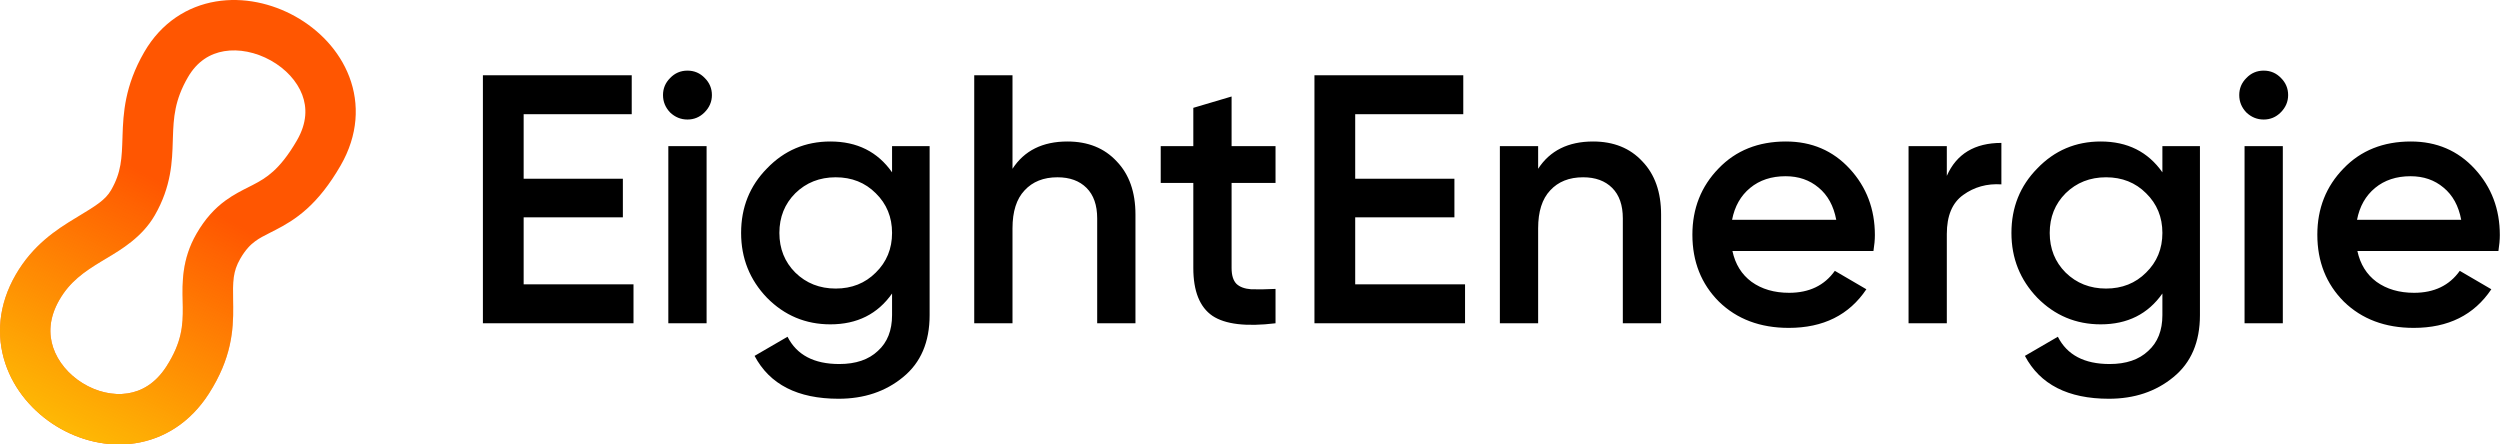
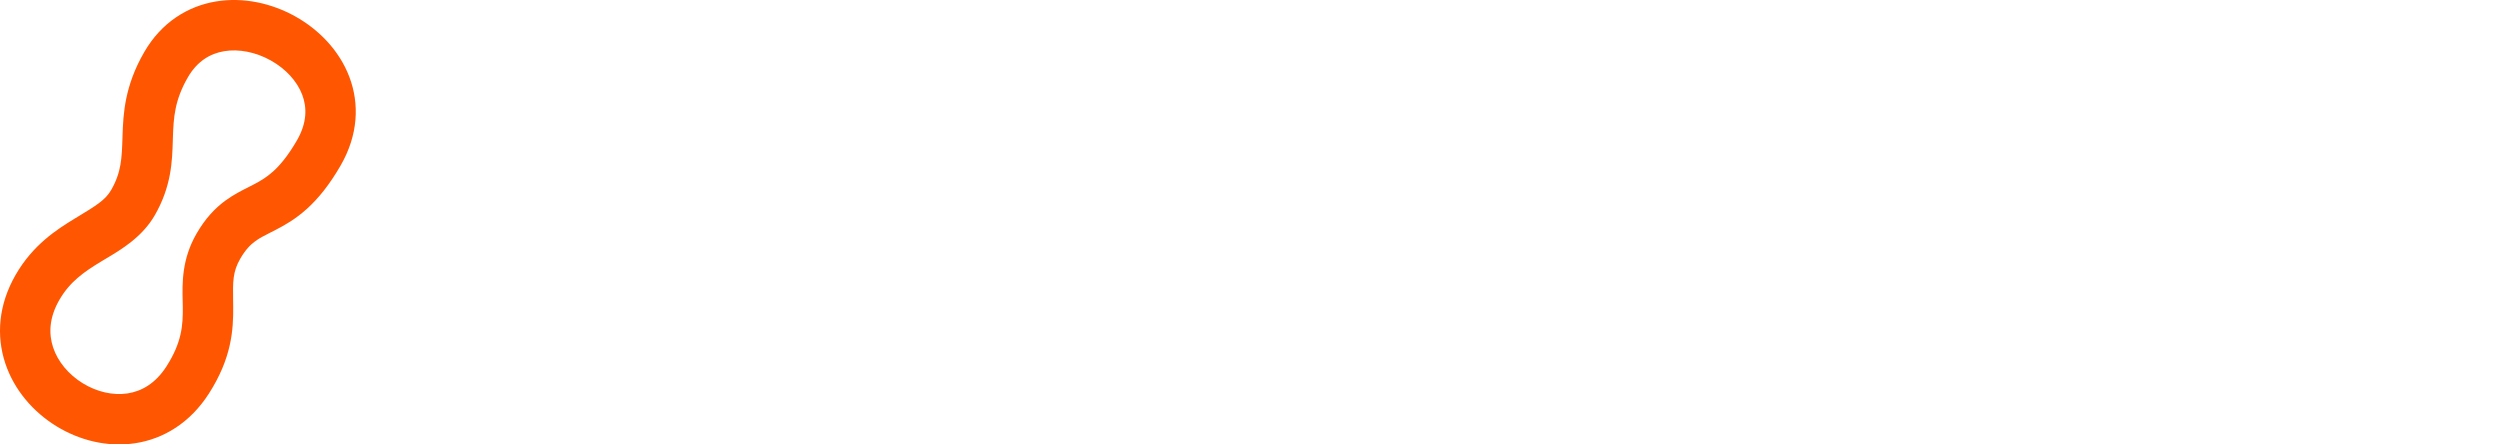
<svg xmlns="http://www.w3.org/2000/svg" width="1125" height="200" viewBox="0 0 1125 200" fill="none">
-   <path d="M235.644 97.798V127.935H285.076V145.476H217.306V33.855H284.279V51.396H235.644V80.417H280.292V97.798H235.644ZM317.011 50.598C314.884 52.724 312.334 53.788 309.357 53.788C306.381 53.788 303.776 52.724 301.543 50.598C299.418 48.366 298.354 45.762 298.354 42.785C298.354 39.808 299.418 37.257 301.543 35.131C303.67 32.899 306.274 31.782 309.357 31.782C312.44 31.782 315.045 32.899 317.17 35.131C319.296 37.257 320.359 39.808 320.359 42.785C320.359 45.762 319.244 48.366 317.011 50.598ZM317.968 145.476H300.746V65.747H317.968V145.476ZM401.427 77.546V65.747H418.33V141.808C418.33 153.927 414.343 163.228 406.37 169.713C398.504 176.198 388.83 179.44 377.349 179.44C358.959 179.44 346.362 173.009 339.558 160.146L354.387 151.535C358.533 159.72 366.293 163.813 377.668 163.813C385.109 163.813 390.903 161.847 395.049 157.913C399.301 154.086 401.427 148.718 401.427 141.808V132.081C394.942 141.33 385.694 145.954 373.681 145.954C362.519 145.954 353.006 141.967 345.139 133.994C337.379 125.915 333.499 116.188 333.499 104.814C333.499 93.333 337.379 83.659 345.139 75.793C352.899 67.713 362.414 63.674 373.681 63.674C385.694 63.674 394.942 68.298 401.427 77.546ZM357.895 122.673C362.785 127.457 368.845 129.849 376.074 129.849C383.302 129.849 389.308 127.457 394.092 122.673C398.982 117.889 401.427 111.936 401.427 104.814C401.427 97.692 398.982 91.738 394.092 86.954C389.308 82.171 383.302 79.779 376.074 79.779C368.845 79.779 362.785 82.171 357.895 86.954C353.111 91.738 350.72 97.692 350.72 104.814C350.72 111.936 353.111 117.889 357.895 122.673ZM480.34 63.674C489.588 63.674 496.976 66.65 502.504 72.603C508.138 78.451 510.956 86.423 510.956 96.522V145.476H493.734V98.276C493.734 92.323 492.14 87.752 488.951 84.563C485.762 81.374 481.403 79.779 475.875 79.779C469.603 79.779 464.66 81.746 461.046 85.679C457.431 89.506 455.624 95.193 455.624 102.741V145.476H438.403V33.855H455.624V75.952C460.939 67.767 469.178 63.674 480.34 63.674ZM573.988 65.747V82.33H554.215V120.6C554.215 123.896 554.959 126.287 556.447 127.775C557.935 129.158 560.115 129.955 562.985 130.168C565.961 130.274 569.629 130.221 573.988 130.008V145.476C560.806 147.07 551.344 145.954 545.604 142.127C539.864 138.193 536.993 131.018 536.993 120.6V82.33H522.323V65.747H536.993V48.526L554.215 43.423V65.747H573.988ZM609.839 97.798V127.935H659.271V145.476H591.502V33.855H658.474V51.396H609.839V80.417H654.487V97.798H609.839ZM716.878 63.674C726.127 63.674 733.515 66.65 739.043 72.603C744.676 78.451 747.491 86.423 747.491 96.522V145.476H730.273V98.276C730.273 92.323 728.679 87.752 725.489 84.563C722.3 81.374 717.942 79.779 712.413 79.779C706.142 79.779 701.199 81.746 697.584 85.679C693.97 89.506 692.162 95.193 692.162 102.741V145.476H674.942V65.747H692.162V75.952C697.478 67.767 705.716 63.674 716.878 63.674ZM843.053 112.946H779.591C780.864 118.899 783.739 123.524 788.2 126.819C792.773 130.114 798.411 131.762 805.106 131.762C814.141 131.762 821 128.467 825.677 121.876L839.865 130.168C832.105 141.755 820.464 147.548 804.943 147.548C792.08 147.548 781.609 143.615 773.536 135.748C765.559 127.775 761.575 117.73 761.575 105.611C761.575 93.811 765.507 83.872 773.372 75.793C781.132 67.713 791.231 63.674 803.669 63.674C815.258 63.674 824.821 67.767 832.373 75.952C839.917 84.138 843.693 94.077 843.693 105.77C843.693 107.897 843.477 110.289 843.053 112.946ZM779.434 98.914H826.31C825.141 92.642 822.482 87.805 818.341 84.404C814.297 81.001 809.359 79.3 803.513 79.3C797.13 79.3 791.82 81.055 787.567 84.563C783.314 88.071 780.603 92.855 779.434 98.914ZM876.069 65.747V79.141C880.425 69.255 888.611 64.312 900.624 64.312V82.968C894.137 82.543 888.402 84.138 883.405 87.752C878.511 91.26 876.069 97.106 876.069 105.292V145.476H858.849V65.747H876.069ZM973.075 77.546V65.747H989.974V141.808C989.974 153.927 985.99 163.228 978.021 169.713C970.148 176.198 960.481 179.44 948.997 179.44C930.608 179.44 918.007 173.009 911.207 160.146L926.035 151.535C930.184 159.72 937.944 163.813 949.317 163.813C956.757 163.813 962.552 161.847 966.7 157.913C970.953 154.086 973.075 148.718 973.075 141.808V132.081C966.588 141.33 957.346 145.954 945.333 145.954C934.168 145.954 924.65 141.967 916.785 133.994C909.025 125.915 905.145 116.188 905.145 104.814C905.145 93.333 909.025 83.659 916.785 75.793C924.546 67.713 934.064 63.674 945.333 63.674C957.346 63.674 966.588 68.298 973.075 77.546ZM929.543 122.673C934.437 127.457 940.492 129.849 947.723 129.849C954.948 129.849 960.958 127.457 965.739 122.673C970.633 117.889 973.075 111.936 973.075 104.814C973.075 97.692 970.633 91.738 965.739 86.954C960.958 82.171 954.948 79.779 947.723 79.779C940.492 79.779 934.437 82.171 929.543 86.954C924.762 91.738 922.371 97.692 922.371 104.814C922.371 111.936 924.762 117.889 929.543 122.673ZM1026.31 50.598C1024.19 52.724 1021.63 53.788 1018.66 53.788C1015.68 53.788 1013.08 52.724 1010.85 50.598C1008.72 48.366 1007.66 45.762 1007.66 42.785C1007.66 39.808 1008.72 37.257 1010.85 35.131C1012.97 32.899 1015.58 31.782 1018.66 31.782C1021.75 31.782 1024.35 32.899 1026.48 35.131C1028.6 37.257 1029.66 39.808 1029.66 42.785C1029.66 45.762 1028.55 48.366 1026.31 50.598ZM1027.27 145.476H1010.05V65.747H1027.27V145.476ZM1124.29 112.946H1060.82C1062.1 118.899 1064.97 123.524 1069.43 126.819C1074 130.114 1079.64 131.762 1086.33 131.762C1095.37 131.762 1102.23 128.467 1106.9 121.876L1121.1 130.168C1113.34 141.755 1101.7 147.548 1086.18 147.548C1073.31 147.548 1062.84 143.615 1054.76 135.748C1046.79 127.775 1042.8 117.73 1042.8 105.611C1042.8 93.811 1046.73 83.872 1054.61 75.793C1062.37 67.713 1072.47 63.674 1084.9 63.674C1096.48 63.674 1106.05 67.767 1113.6 75.952C1121.15 84.138 1124.92 94.077 1124.92 105.77C1124.92 107.897 1124.71 110.289 1124.29 112.946ZM1060.66 98.914H1107.54C1106.38 92.642 1103.72 87.805 1099.57 84.404C1095.53 81.001 1090.59 79.3 1084.74 79.3C1078.36 79.3 1073.05 81.055 1068.79 84.563C1064.54 88.071 1061.83 92.855 1060.66 98.914Z" fill="black" />
  <path fill-rule="evenodd" clip-rule="evenodd" d="M100.88 23.034C94.603 24.083 88.743 27.512 84.539 34.794C78.588 45.1 78.092 52.877 77.804 61.914C77.789 62.373 77.775 62.839 77.761 63.309C77.487 72.522 77.148 83.879 69.635 96.891L59.816 91.222L69.635 96.891C63.984 106.68 54.646 112.235 47.679 116.379C46.944 116.817 46.235 117.238 45.56 117.648C37.826 122.335 31.443 126.758 26.711 134.954L16.891 129.285L26.711 134.954C22.07 142.993 21.878 150.264 23.905 156.358C26.023 162.724 30.826 168.509 37.199 172.439C43.574 176.37 50.843 178.029 57.377 177.041C63.618 176.098 69.935 172.655 74.943 164.826L74.943 164.826C81.873 153.99 82.341 146.264 82.258 138.227C82.249 137.35 82.228 136.435 82.206 135.483C82.018 127.398 81.77 116.693 88.445 105.133L98.264 110.802L88.445 105.133C92.35 98.368 96.656 93.776 101.383 90.303C105.02 87.631 108.93 85.666 111.939 84.154C112.529 83.858 113.085 83.578 113.597 83.314C116.958 81.584 119.87 79.89 122.918 77.138C125.991 74.365 129.585 70.16 133.637 63.141C138.206 55.227 138.167 48.328 135.992 42.617C133.686 36.56 128.606 30.976 121.843 27.199C115.081 23.423 107.484 21.931 100.88 23.034ZM157.185 34.547C161.84 46.772 161.18 60.79 153.277 74.48L153.277 74.48C148.258 83.172 143.244 89.341 138.114 93.972C132.959 98.625 128.073 101.368 123.98 103.476C123.104 103.927 122.308 104.33 121.576 104.701C118.686 106.165 116.782 107.129 114.811 108.578C112.716 110.117 110.487 112.309 108.084 116.471C104.71 122.314 104.776 126.83 104.898 135.176C104.911 136.069 104.925 137.006 104.935 137.993C105.043 148.488 104.223 161.134 94.047 177.045L84.495 170.935L94.047 177.045C85.6 190.252 73.621 197.521 60.766 199.464C48.204 201.363 35.577 198.081 25.296 191.741C15.014 185.401 6.402 175.585 2.387 163.517C-1.718 151.177 -0.76 137.181 7.072 123.616L7.072 123.616C14.812 110.209 25.428 103.332 33.806 98.254C34.166 98.036 34.518 97.823 34.863 97.614C43.198 92.567 47.423 90.008 49.996 85.553L49.996 85.552C54.62 77.544 54.821 71.206 55.119 61.785C55.125 61.589 55.132 61.391 55.138 61.191C55.462 51.026 56.109 38.681 64.899 23.455L74.448 28.968L64.899 23.455C72.601 10.116 84.404 2.795 97.144 0.667C109.559 -1.407 122.335 1.5 132.9 7.4C143.463 13.298 152.662 22.669 157.185 34.547Z" fill="#FF5601" />
-   <path fill-rule="evenodd" clip-rule="evenodd" d="M100.88 23.034C94.603 24.083 88.743 27.512 84.539 34.794C78.588 45.1 78.092 52.877 77.804 61.914C77.789 62.373 77.775 62.839 77.761 63.309C77.487 72.522 77.148 83.879 69.635 96.891L59.816 91.222L69.635 96.891C63.984 106.68 54.646 112.235 47.679 116.379C46.944 116.817 46.235 117.238 45.56 117.648C37.826 122.335 31.443 126.758 26.711 134.954L16.891 129.285L26.711 134.954C22.07 142.993 21.878 150.264 23.905 156.358C26.023 162.724 30.826 168.509 37.199 172.439C43.574 176.37 50.843 178.029 57.377 177.041C63.618 176.098 69.935 172.655 74.943 164.826L74.943 164.826C81.873 153.99 82.341 146.264 82.258 138.227C82.249 137.35 82.228 136.435 82.206 135.483C82.018 127.398 81.77 116.693 88.445 105.133L98.264 110.802L88.445 105.133C92.35 98.368 96.656 93.776 101.383 90.303C105.02 87.631 108.93 85.666 111.939 84.154C112.529 83.858 113.085 83.578 113.597 83.314C116.958 81.584 119.87 79.89 122.918 77.138C125.991 74.365 129.585 70.16 133.637 63.141C138.206 55.227 138.167 48.328 135.992 42.617C133.686 36.56 128.606 30.976 121.843 27.199C115.081 23.423 107.484 21.931 100.88 23.034ZM157.185 34.547C161.84 46.772 161.18 60.79 153.277 74.48L153.277 74.48C148.258 83.172 143.244 89.341 138.114 93.972C132.959 98.625 128.073 101.368 123.98 103.476C123.104 103.927 122.308 104.33 121.576 104.701C118.686 106.165 116.782 107.129 114.811 108.578C112.716 110.117 110.487 112.309 108.084 116.471C104.71 122.314 104.776 126.83 104.898 135.176C104.911 136.069 104.925 137.006 104.935 137.993C105.043 148.488 104.223 161.134 94.047 177.045L84.495 170.935L94.047 177.045C85.6 190.252 73.621 197.521 60.766 199.464C48.204 201.363 35.577 198.081 25.296 191.741C15.014 185.401 6.402 175.585 2.387 163.517C-1.718 151.177 -0.76 137.181 7.072 123.616L7.072 123.616C14.812 110.209 25.428 103.332 33.806 98.254C34.166 98.036 34.518 97.823 34.863 97.614C43.198 92.567 47.423 90.008 49.996 85.553L49.996 85.552C54.62 77.544 54.821 71.206 55.119 61.785C55.125 61.589 55.132 61.391 55.138 61.191C55.462 51.026 56.109 38.681 64.899 23.455L74.448 28.968L64.899 23.455C72.601 10.116 84.404 2.795 97.144 0.667C109.559 -1.407 122.335 1.5 132.9 7.4C143.463 13.298 152.662 22.669 157.185 34.547Z" fill="url(#paint0_linear_278_14)" />
  <defs>
    <linearGradient id="paint0_linear_278_14" x1="81.653" y1="87.103" x2="20.019" y2="199.166" gradientUnits="userSpaceOnUse">
      <stop stop-color="#FEC005" stop-opacity="0" />
      <stop offset="1" stop-color="#FEC005" />
    </linearGradient>
  </defs>
</svg>